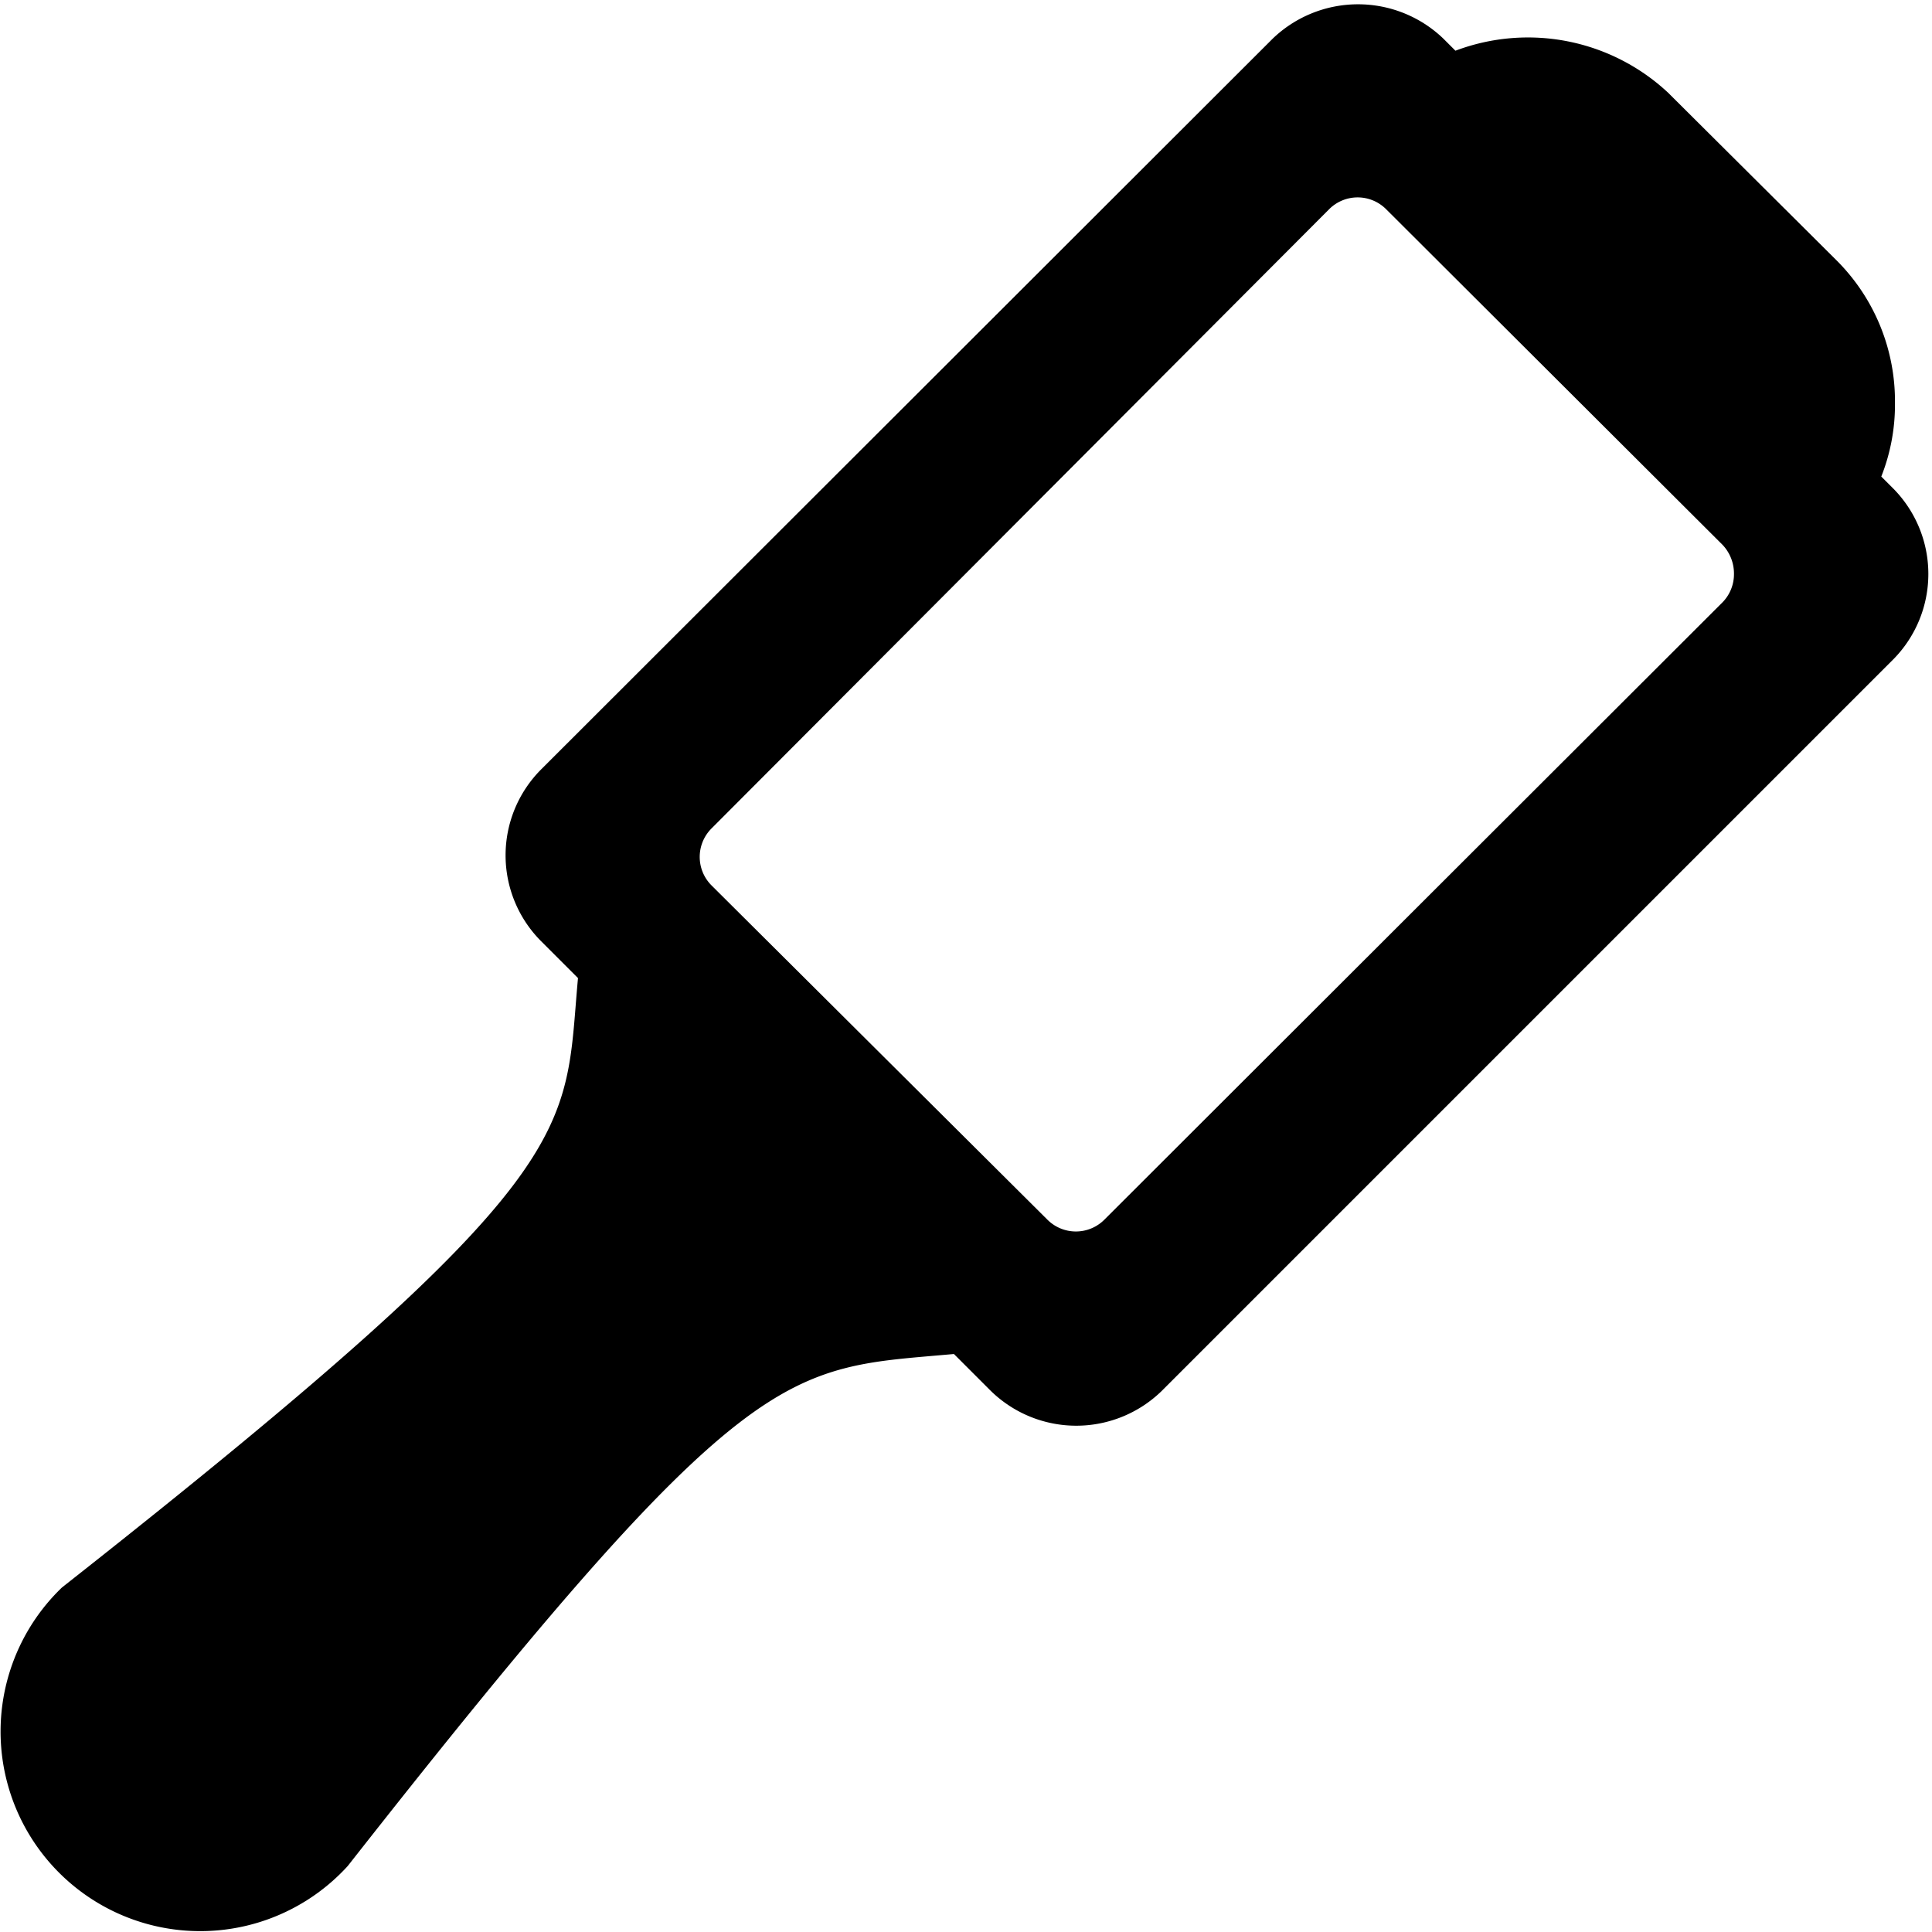
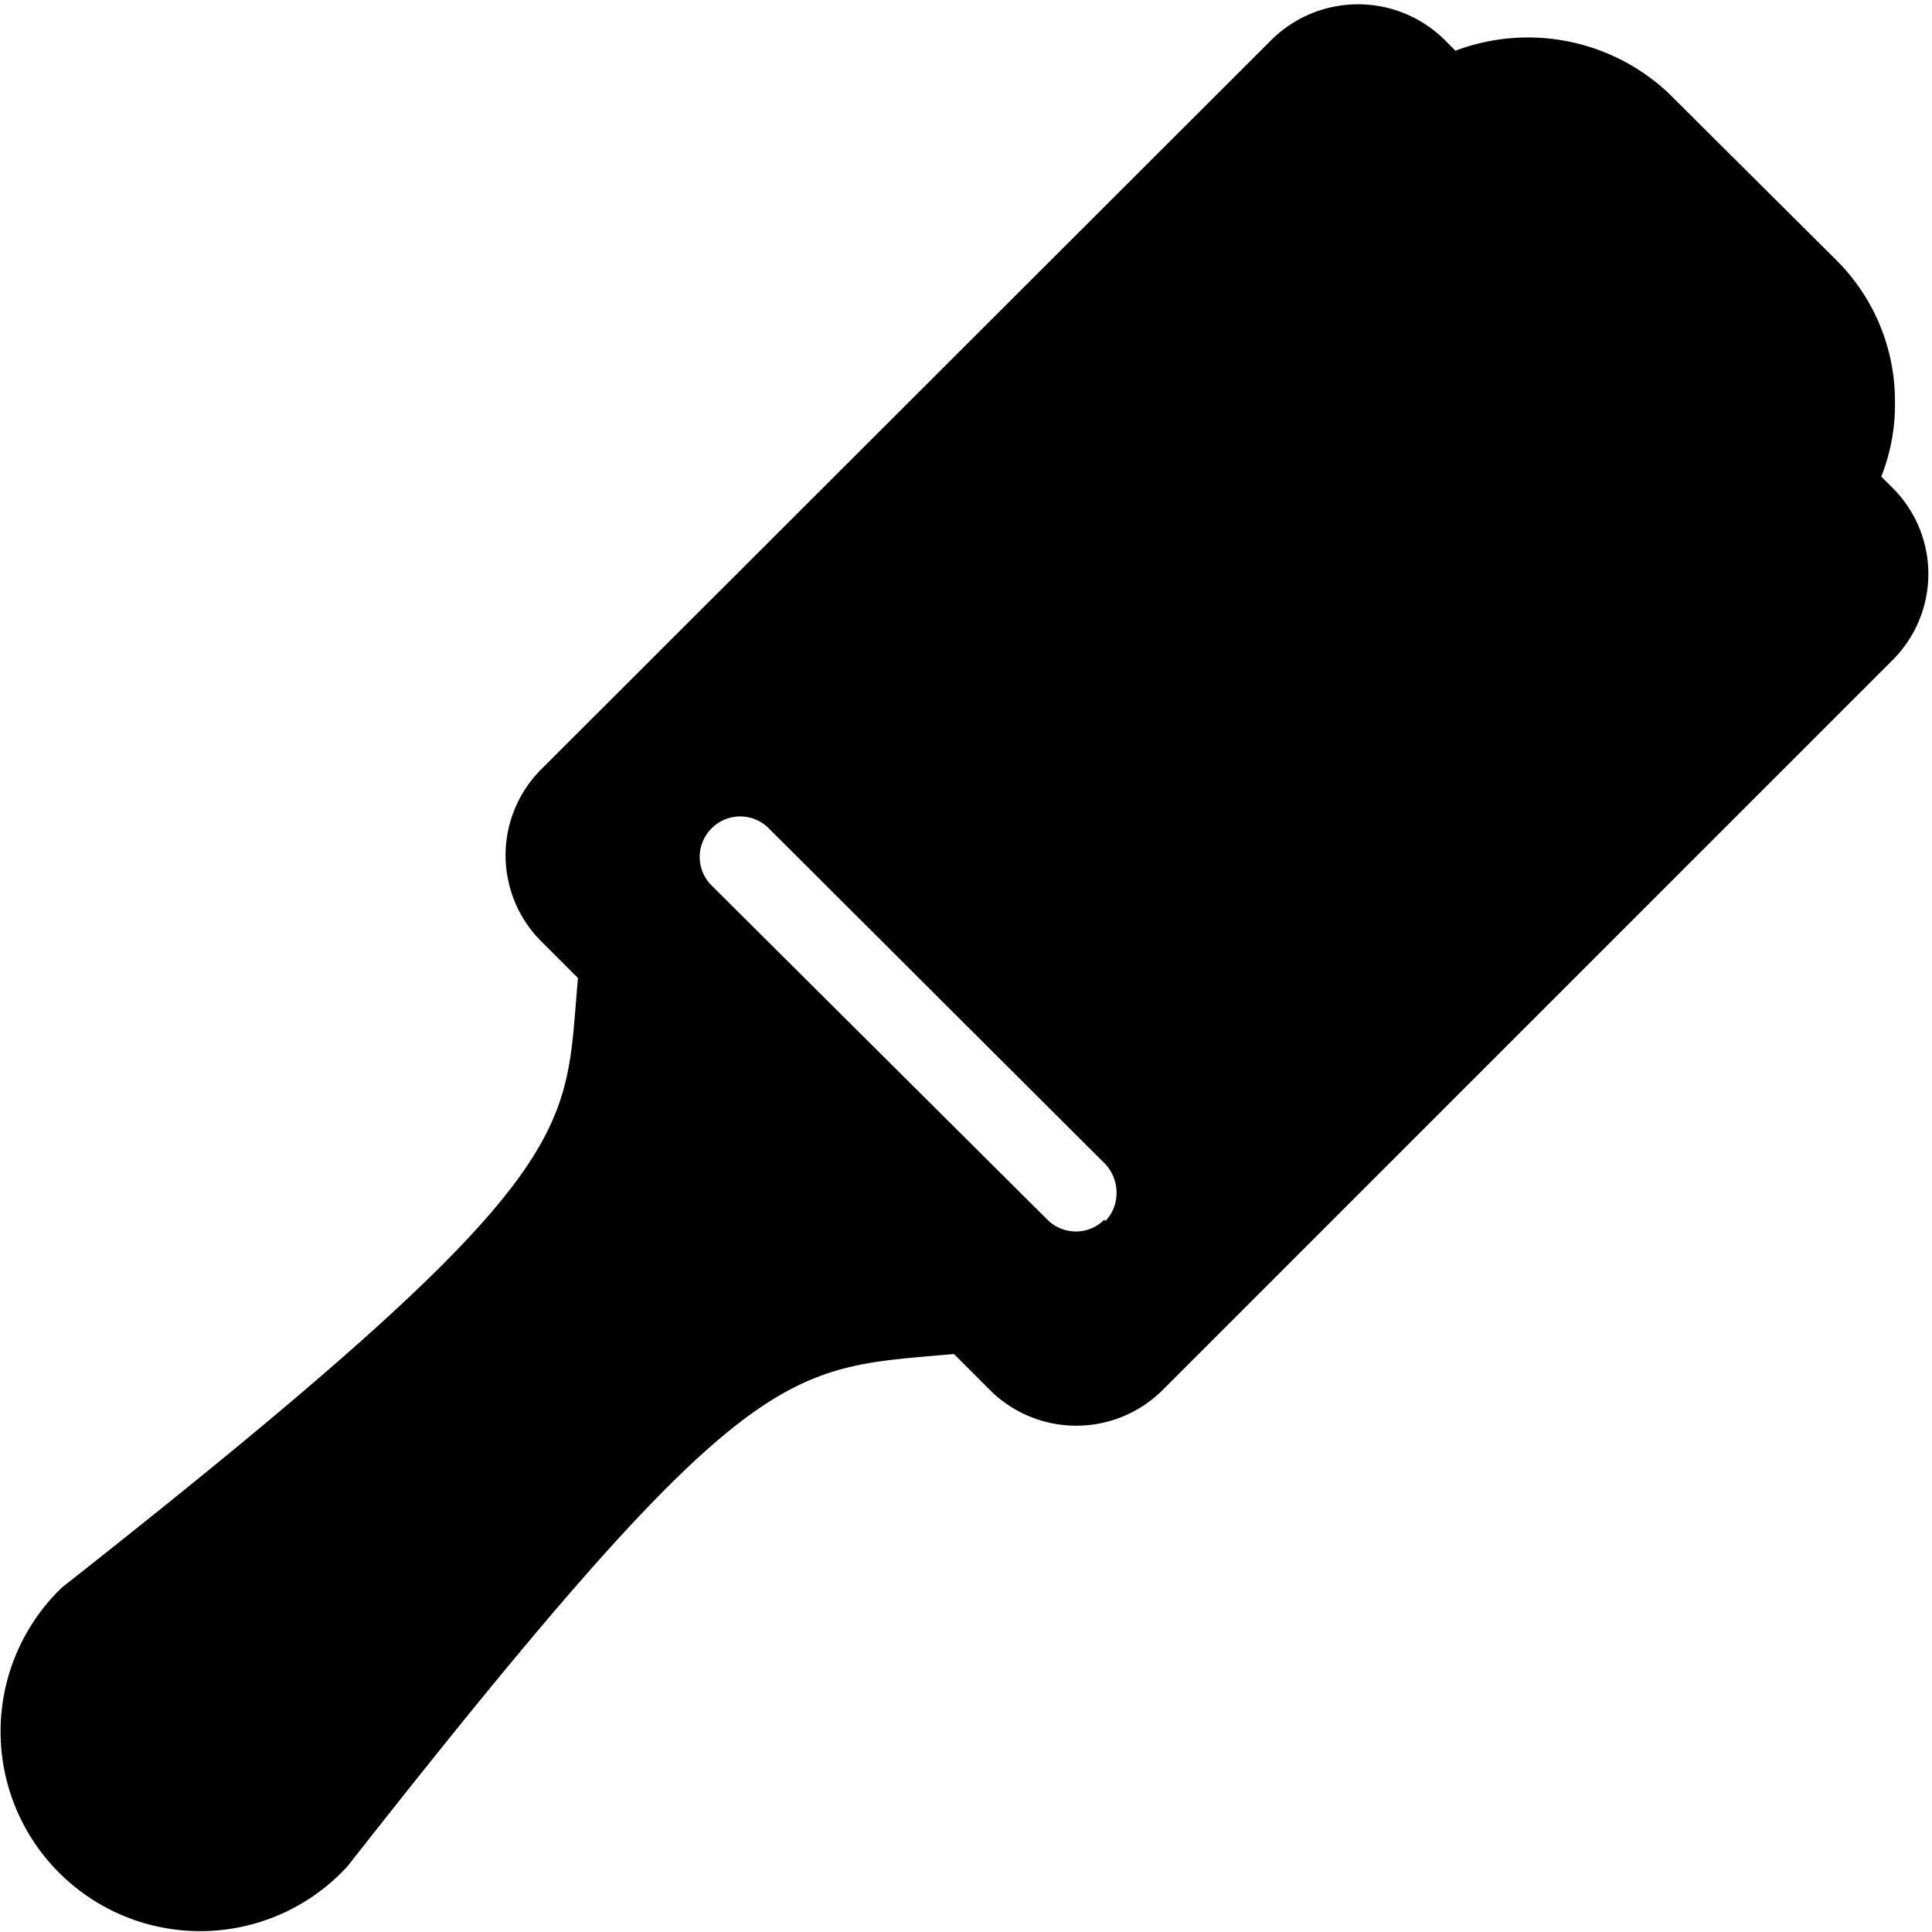
<svg xmlns="http://www.w3.org/2000/svg" viewBox="0 0 24 24">
-   <path d="m23.52 6.07 -0.15 -0.15a2.43 2.43 0 0 0 0.17 -0.92 2.47 2.47 0 0 0 -0.72 -1.76l-2.1 -2.09a2.55 2.55 0 0 0 -2.64 -0.52l-0.15 -0.15a1.53 1.53 0 0 0 -2.12 0L6.72 9.56a1.51 1.51 0 0 0 0 2.13l0.46 0.46C7 14.1 7.35 14.54 0.77 19.72a2.48 2.48 0 1 0 3.55 3.46c5 -6.37 5.43 -6.17 7.53 -6.36l0.46 0.46a1.52 1.52 0 0 0 2.12 0l9.09 -9.09a1.51 1.51 0 0 0 0 -2.12Zm-9.8 9.08a0.5 0.5 0 0 1 -0.71 0L8.84 11a0.5 0.5 0 0 1 0 -0.71l7.67 -7.69a0.5 0.5 0 0 1 0.71 0l4.18 4.17a0.52 0.52 0 0 1 0.14 0.36 0.5 0.5 0 0 1 -0.14 0.35Z" fill="#000000" stroke-width="1" />
+   <path d="m23.52 6.07 -0.15 -0.15a2.43 2.43 0 0 0 0.17 -0.92 2.47 2.47 0 0 0 -0.72 -1.76l-2.1 -2.09a2.55 2.55 0 0 0 -2.64 -0.52l-0.15 -0.15a1.53 1.53 0 0 0 -2.12 0L6.72 9.56a1.51 1.51 0 0 0 0 2.13l0.46 0.46C7 14.1 7.35 14.54 0.77 19.72a2.48 2.48 0 1 0 3.55 3.46c5 -6.37 5.43 -6.17 7.53 -6.36l0.46 0.46a1.52 1.52 0 0 0 2.12 0l9.09 -9.09a1.51 1.51 0 0 0 0 -2.12Zm-9.8 9.08a0.5 0.5 0 0 1 -0.71 0L8.84 11a0.5 0.5 0 0 1 0 -0.71a0.5 0.5 0 0 1 0.71 0l4.18 4.17a0.52 0.52 0 0 1 0.14 0.36 0.5 0.5 0 0 1 -0.14 0.35Z" fill="#000000" stroke-width="1" />
</svg>